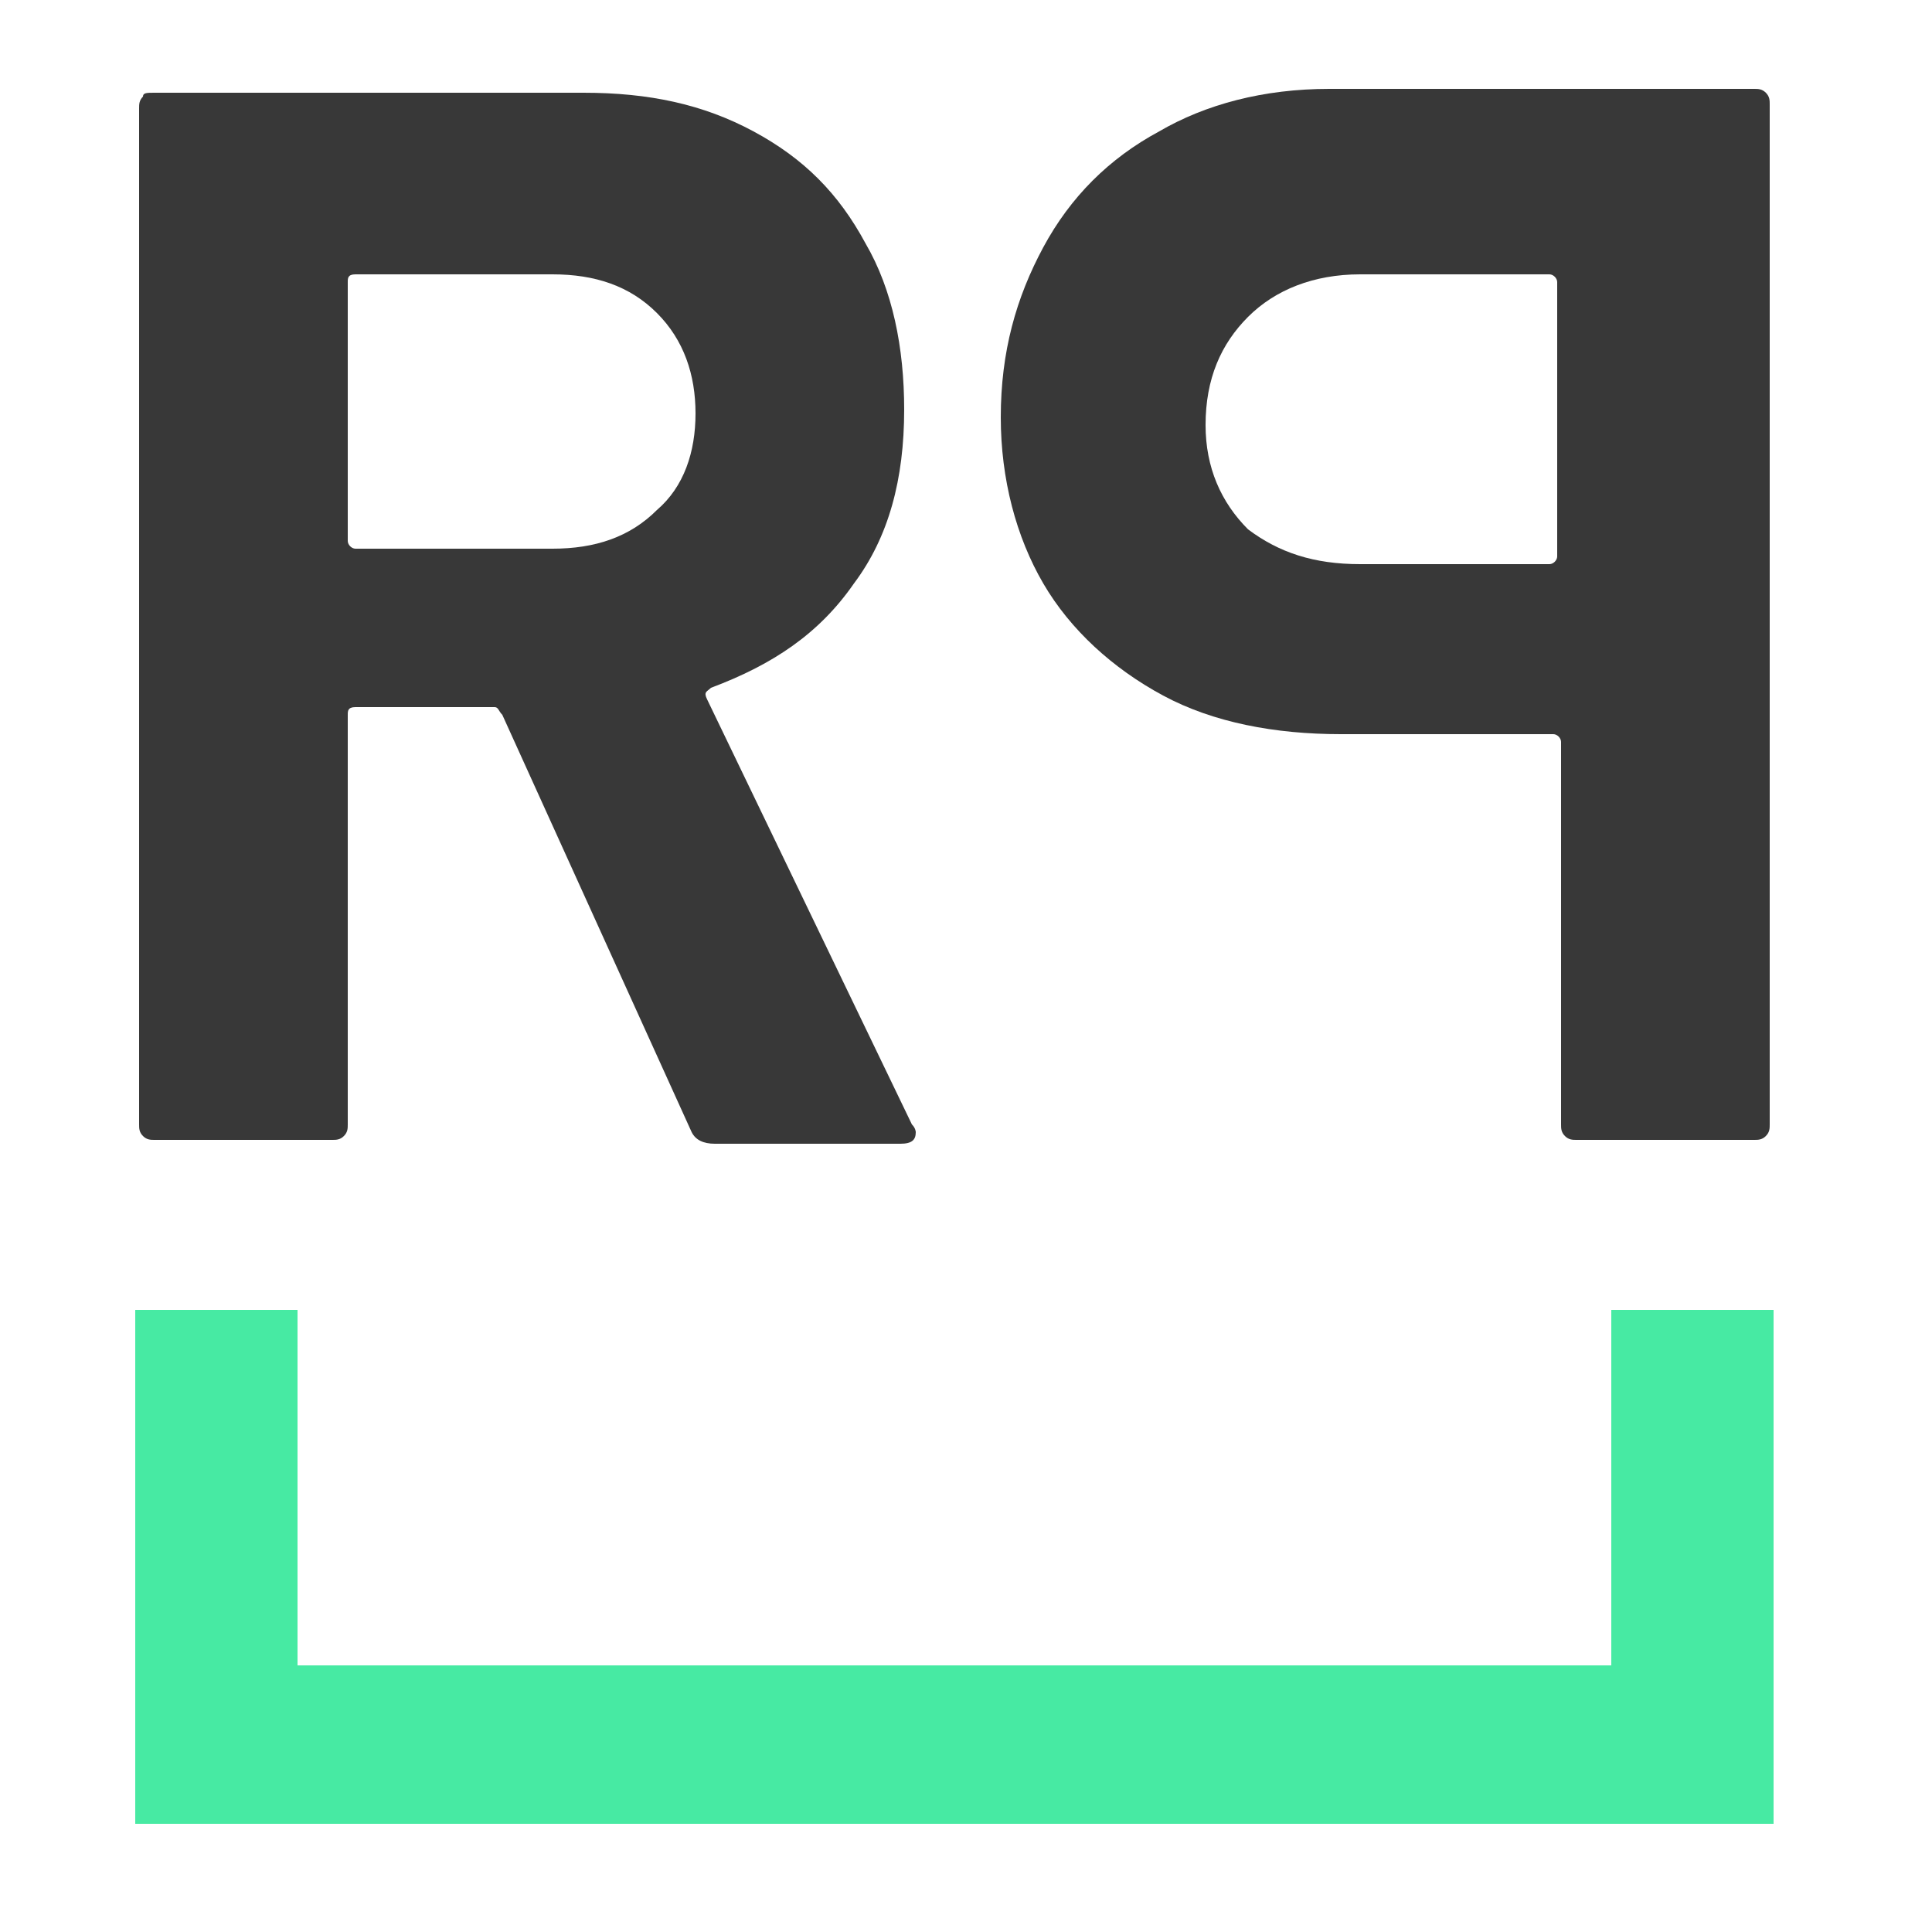
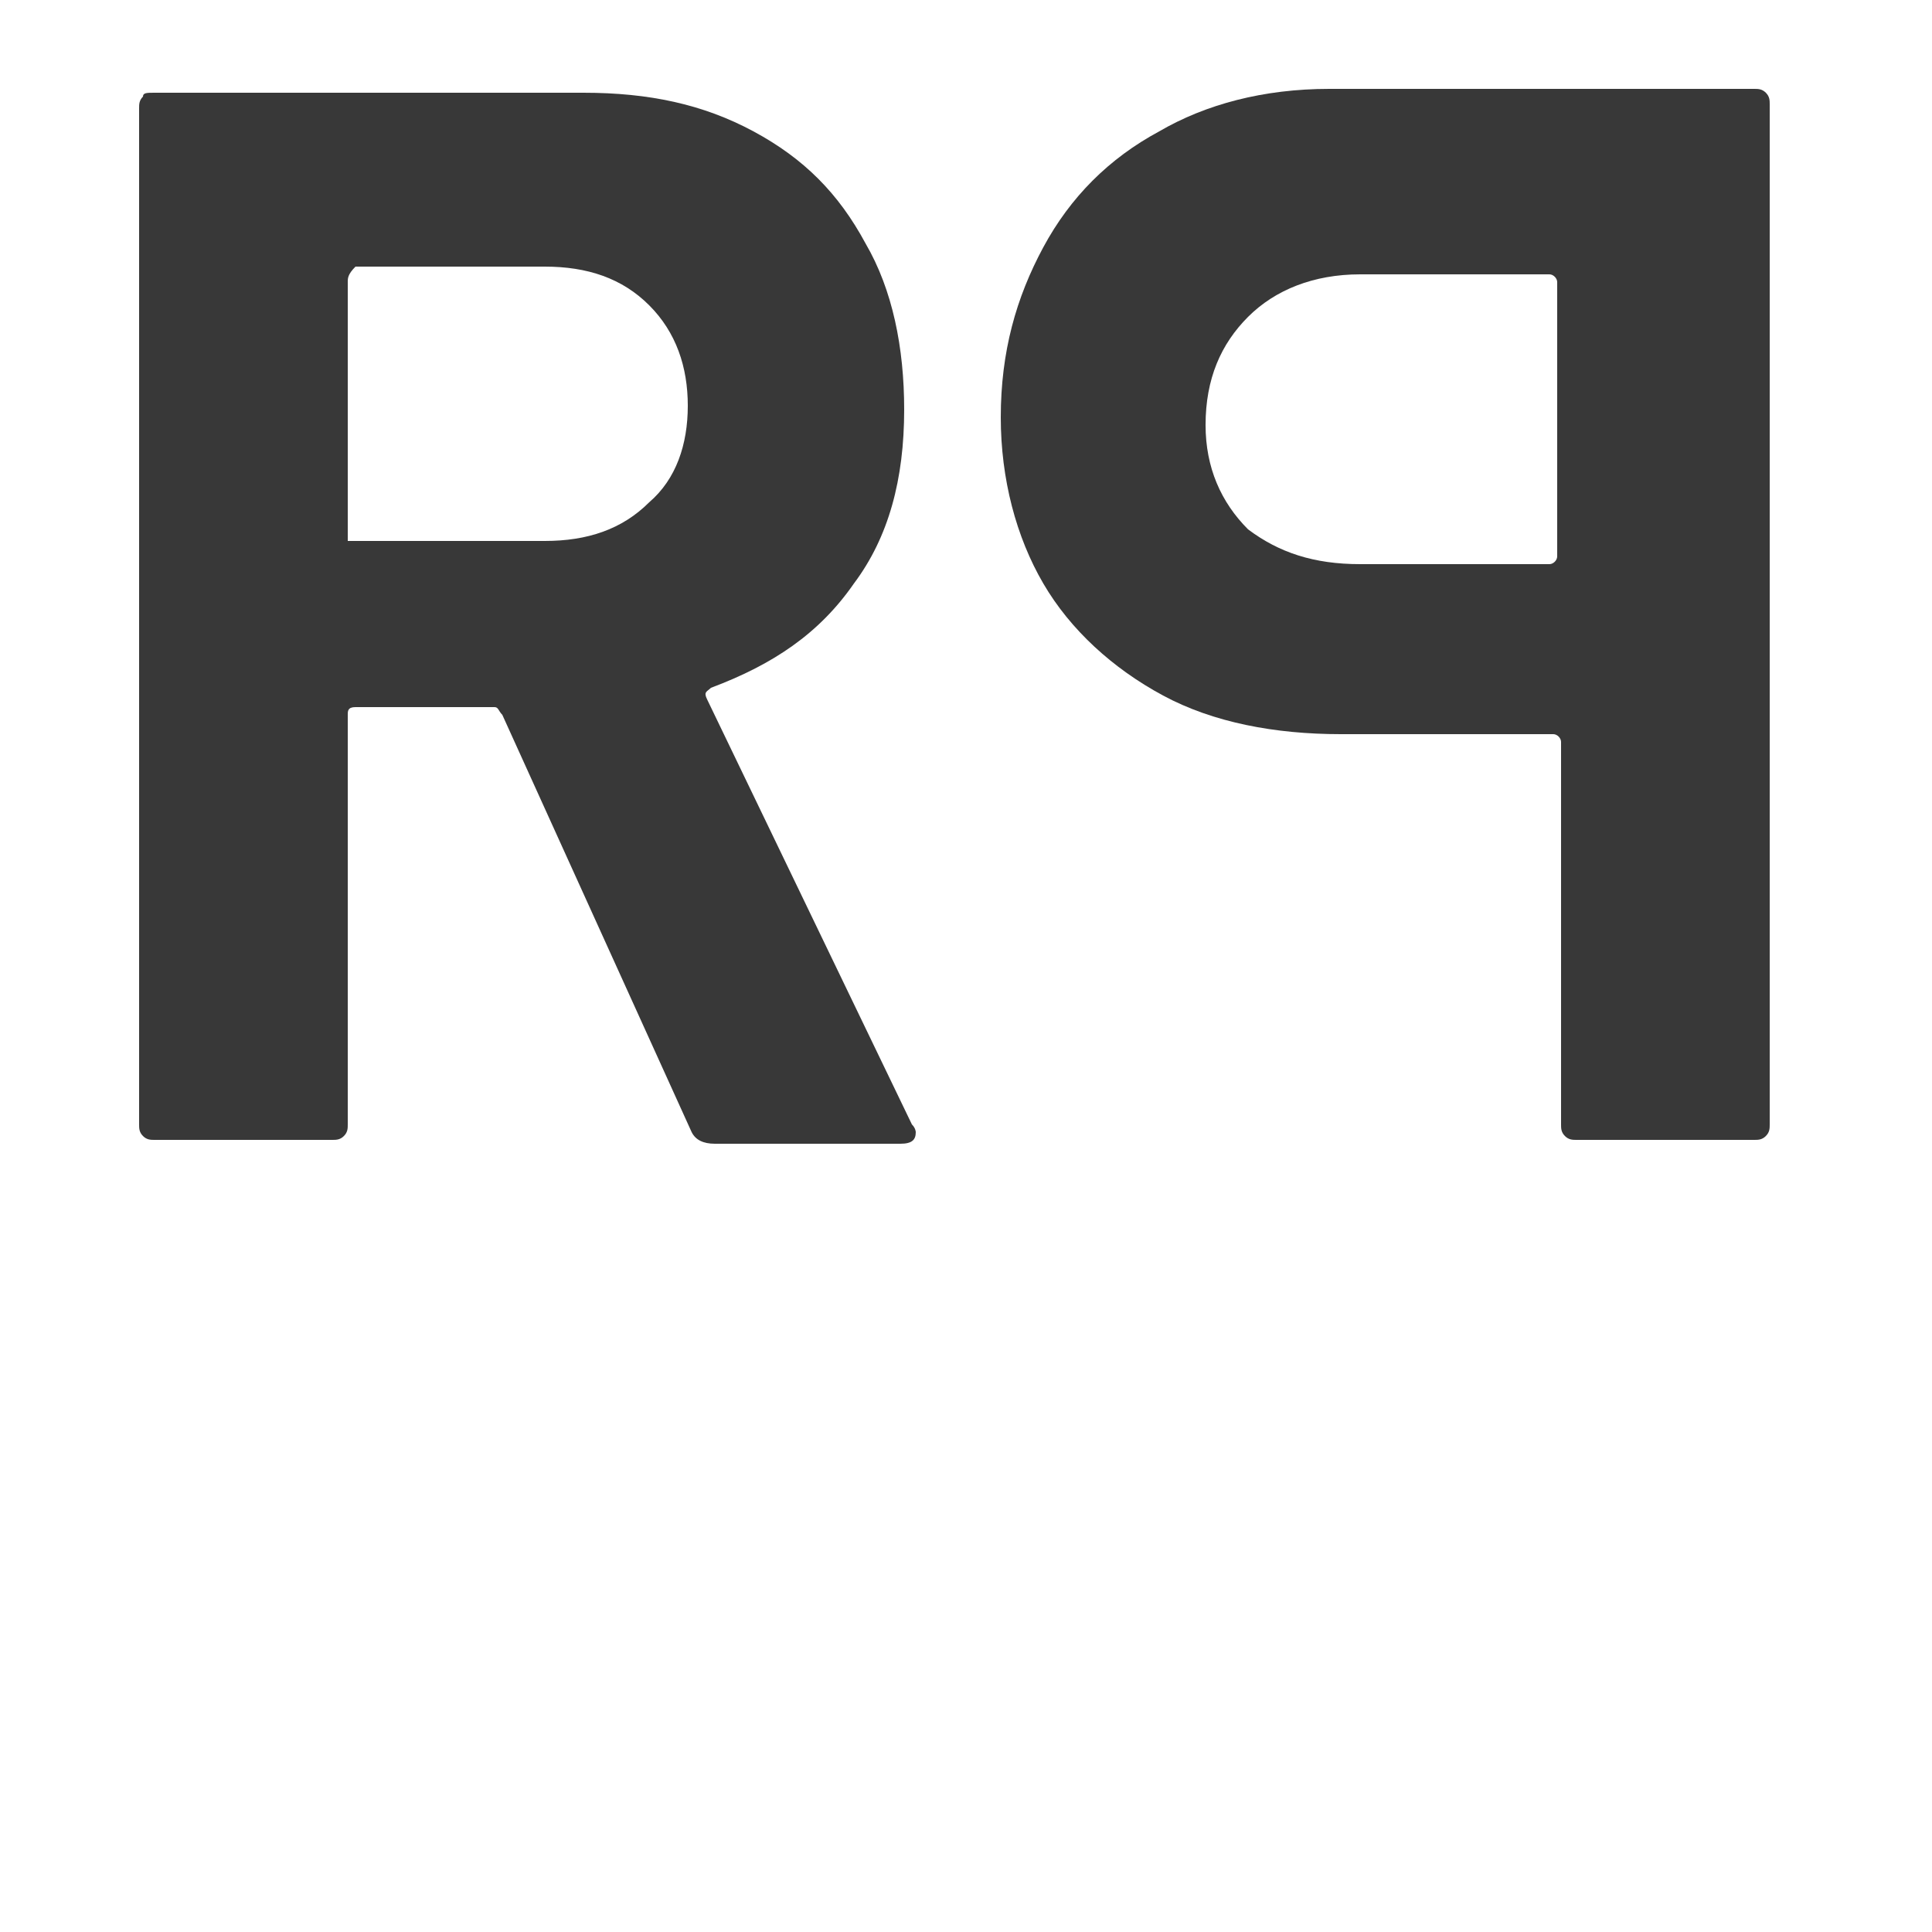
<svg xmlns="http://www.w3.org/2000/svg" version="1.1" id="Layer_1" x="0px" y="0px" viewBox="0 0 50 50" style="enable-background:new 0 0 50 50;" xml:space="preserve">
  <style type="text/css">
	.st0{fill:#383838;}
	.st1{fill:#47EAA3;}
</style>
-   <path class="st0" d="M17.9,29.3L13,18.5c-0.1-0.1-0.1-0.2-0.2-0.2H9.2C9,18.3,9,18.4,9,18.5v10.6c0,0.1,0,0.2-0.1,0.3  c-0.1,0.1-0.2,0.1-0.3,0.1H4c-0.1,0-0.2,0-0.3-0.1c-0.1-0.1-0.1-0.2-0.1-0.3V2.8c0-0.1,0-0.2,0.1-0.3C3.7,2.4,3.8,2.4,4,2.4h11.1  c1.7,0,3.1,0.3,4.4,1c1.3,0.7,2.2,1.6,2.9,2.9c0.7,1.2,1,2.7,1,4.3c0,1.8-0.4,3.3-1.3,4.5c-0.9,1.3-2.1,2.1-3.7,2.7  c-0.1,0.1-0.2,0.1-0.1,0.3l5.3,11c0.1,0.1,0.1,0.2,0.1,0.2c0,0.2-0.1,0.3-0.4,0.3h-4.8C18.2,29.6,18,29.5,17.9,29.3z M9,7.3v6.7  c0,0.1,0.1,0.2,0.2,0.2h5.1c1.1,0,2-0.3,2.7-1c0.7-0.6,1-1.5,1-2.5c0-1-0.3-1.9-1-2.6c-0.7-0.7-1.6-1-2.7-1H9.2C9,7.1,9,7.2,9,7.3z" />
+   <path class="st0" d="M17.9,29.3L13,18.5c-0.1-0.1-0.1-0.2-0.2-0.2H9.2C9,18.3,9,18.4,9,18.5v10.6c0,0.1,0,0.2-0.1,0.3  c-0.1,0.1-0.2,0.1-0.3,0.1H4c-0.1,0-0.2,0-0.3-0.1c-0.1-0.1-0.1-0.2-0.1-0.3V2.8c0-0.1,0-0.2,0.1-0.3C3.7,2.4,3.8,2.4,4,2.4h11.1  c1.7,0,3.1,0.3,4.4,1c1.3,0.7,2.2,1.6,2.9,2.9c0.7,1.2,1,2.7,1,4.3c0,1.8-0.4,3.3-1.3,4.5c-0.9,1.3-2.1,2.1-3.7,2.7  c-0.1,0.1-0.2,0.1-0.1,0.3l5.3,11c0.1,0.1,0.1,0.2,0.1,0.2c0,0.2-0.1,0.3-0.4,0.3h-4.8C18.2,29.6,18,29.5,17.9,29.3z M9,7.3v6.7  h5.1c1.1,0,2-0.3,2.7-1c0.7-0.6,1-1.5,1-2.5c0-1-0.3-1.9-1-2.6c-0.7-0.7-1.6-1-2.7-1H9.2C9,7.1,9,7.2,9,7.3z" />
  <path class="st0" d="M34.4,2.3h11c0.1,0,0.2,0,0.3,0.1c0.1,0.1,0.1,0.2,0.1,0.3v26.4c0,0.1,0,0.2-0.1,0.3c-0.1,0.1-0.2,0.1-0.3,0.1  h-4.6c-0.1,0-0.2,0-0.3-0.1c-0.1-0.1-0.1-0.2-0.1-0.3v-9.9c0-0.1-0.1-0.2-0.2-0.2h-5.5c-1.7,0-3.3-0.3-4.6-1  c-1.3-0.7-2.4-1.7-3.1-2.9c-0.7-1.2-1.1-2.7-1.1-4.3c0-1.7,0.4-3.1,1.1-4.4s1.7-2.3,3-3C31.2,2.7,32.7,2.3,34.4,2.3z M35.2,14.6h4.9  c0.1,0,0.2-0.1,0.2-0.2V7.3c0-0.1-0.1-0.2-0.2-0.2h-4.9c-1.2,0-2.2,0.4-2.9,1.1c-0.7,0.7-1.1,1.6-1.1,2.8c0,1.1,0.4,2,1.1,2.7  C33.1,14.3,34,14.6,35.2,14.6z" />
-   <polygon class="st1" points="45.9,47.2 3.5,47.2 3.5,33.9 7.7,33.9 7.7,43.1 41.7,43.1 41.7,33.9 45.9,33.9 " />
</svg>